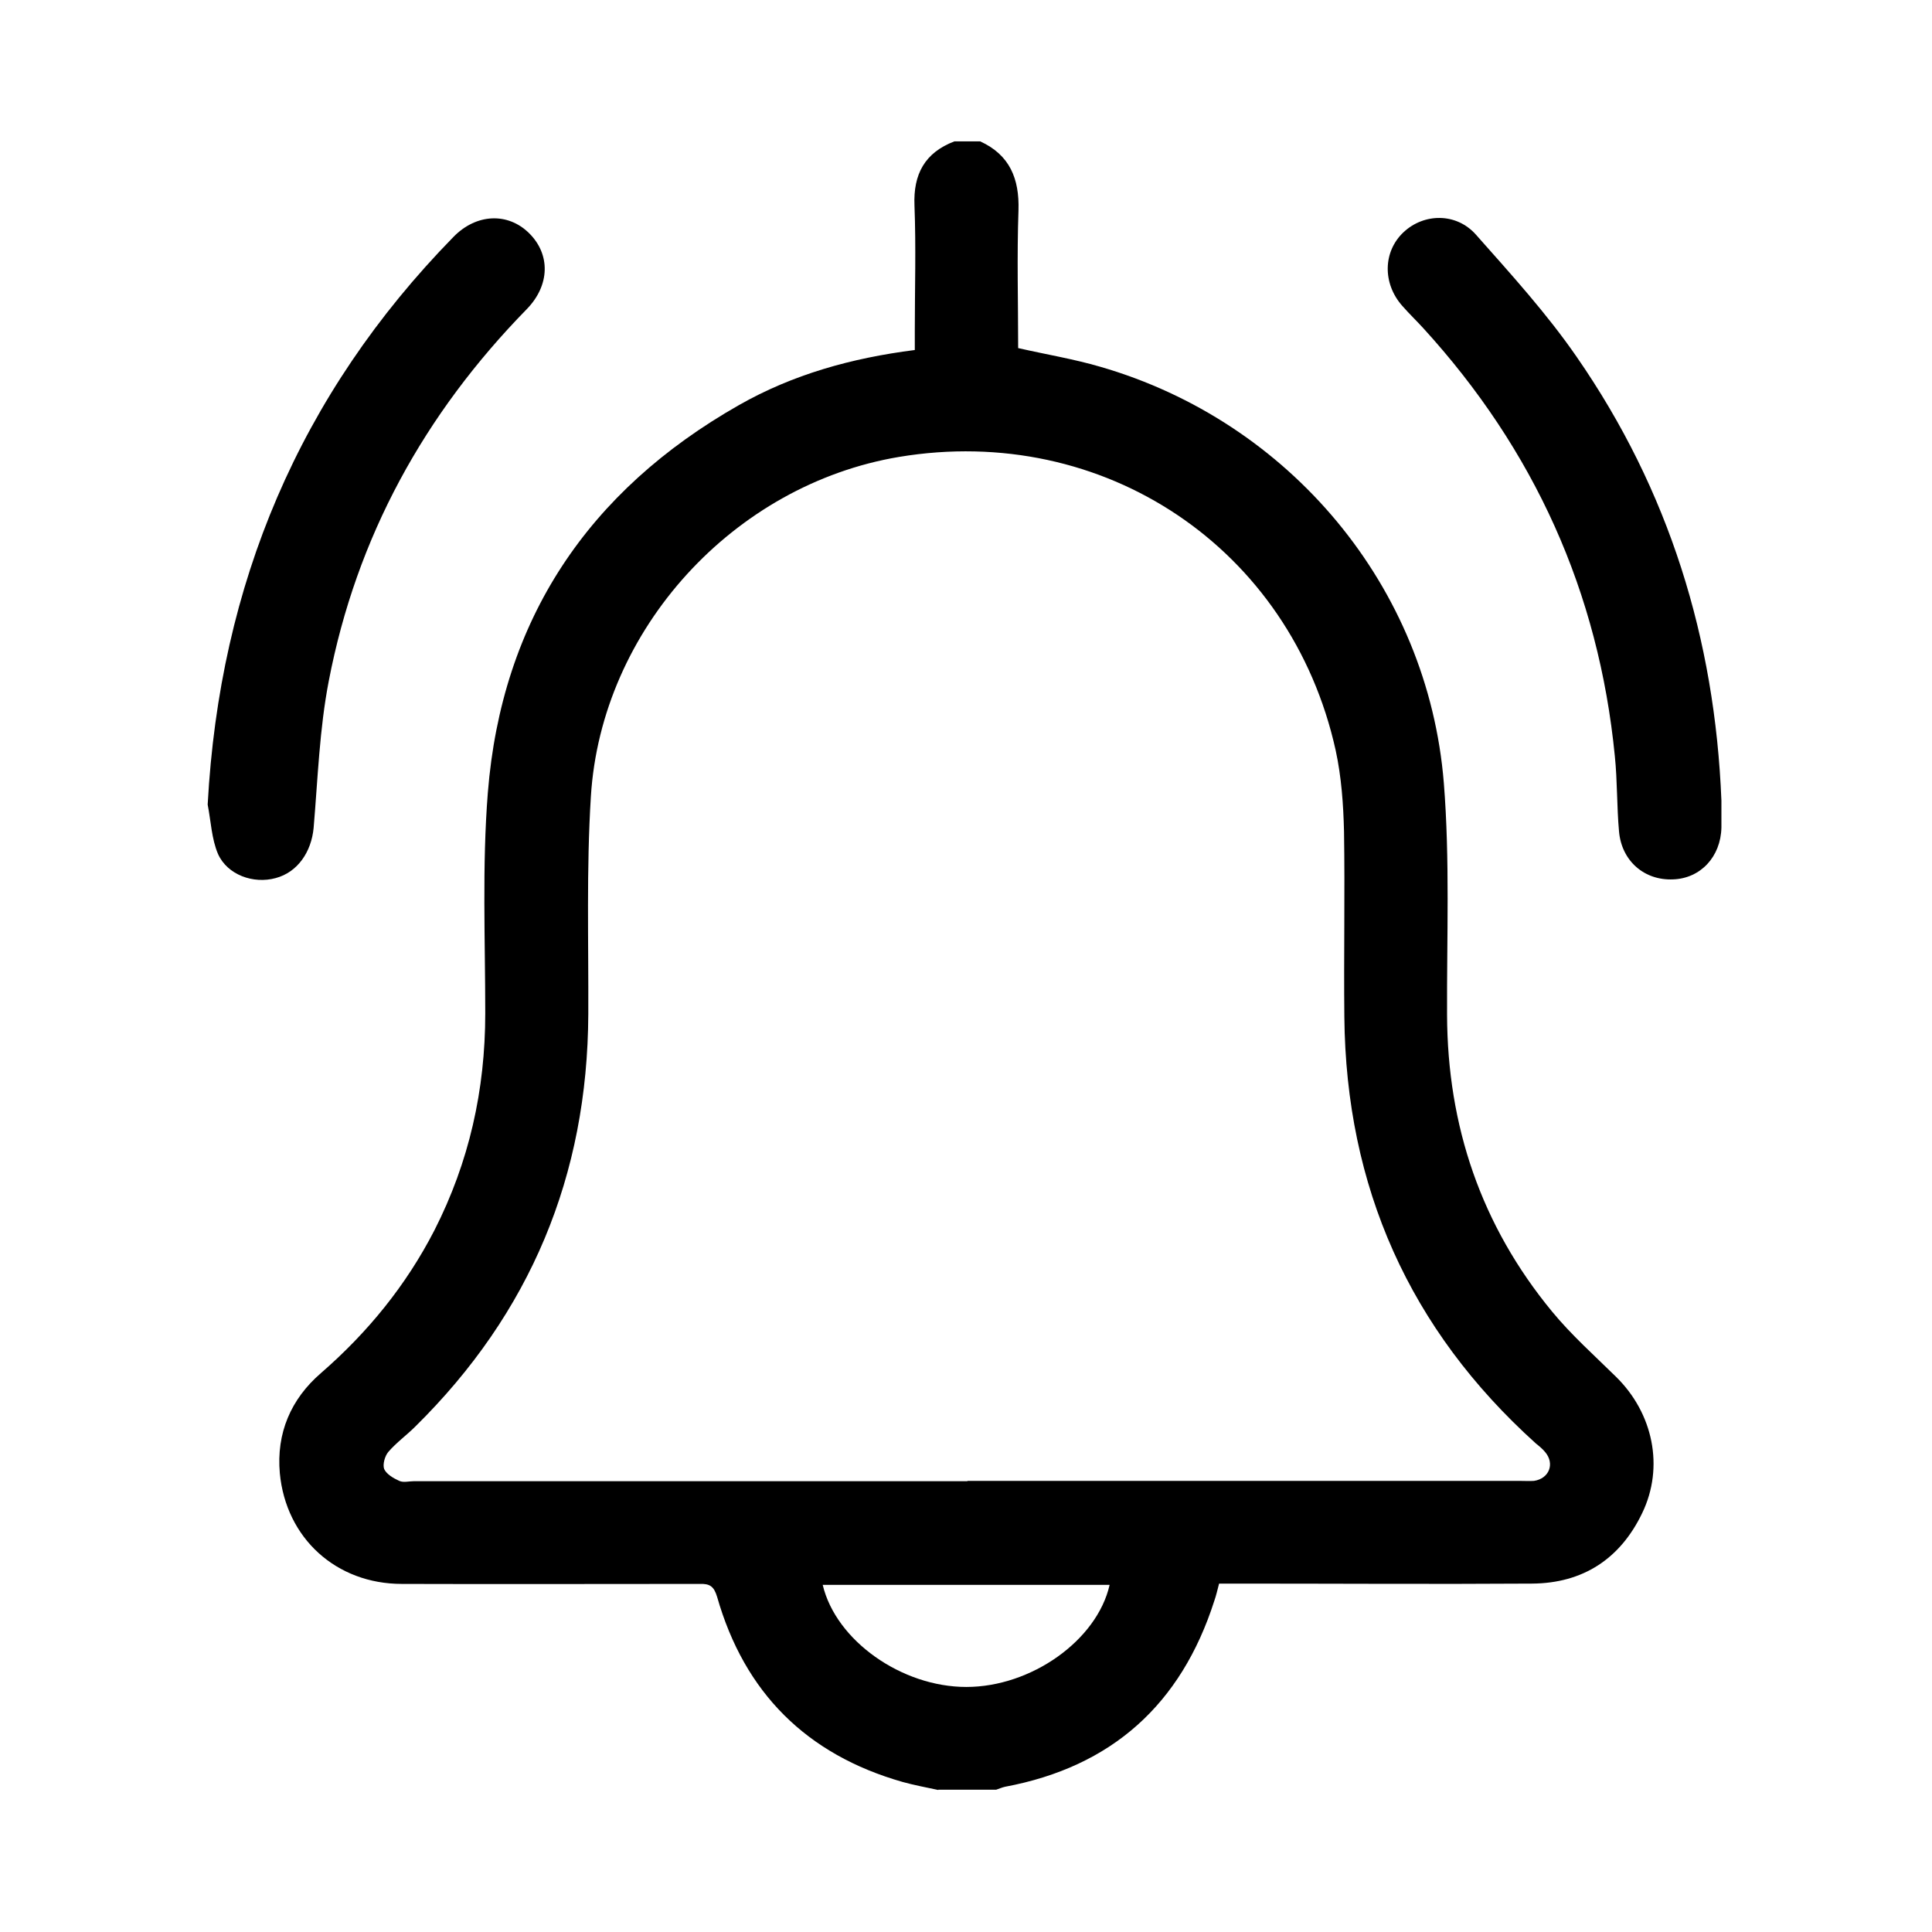
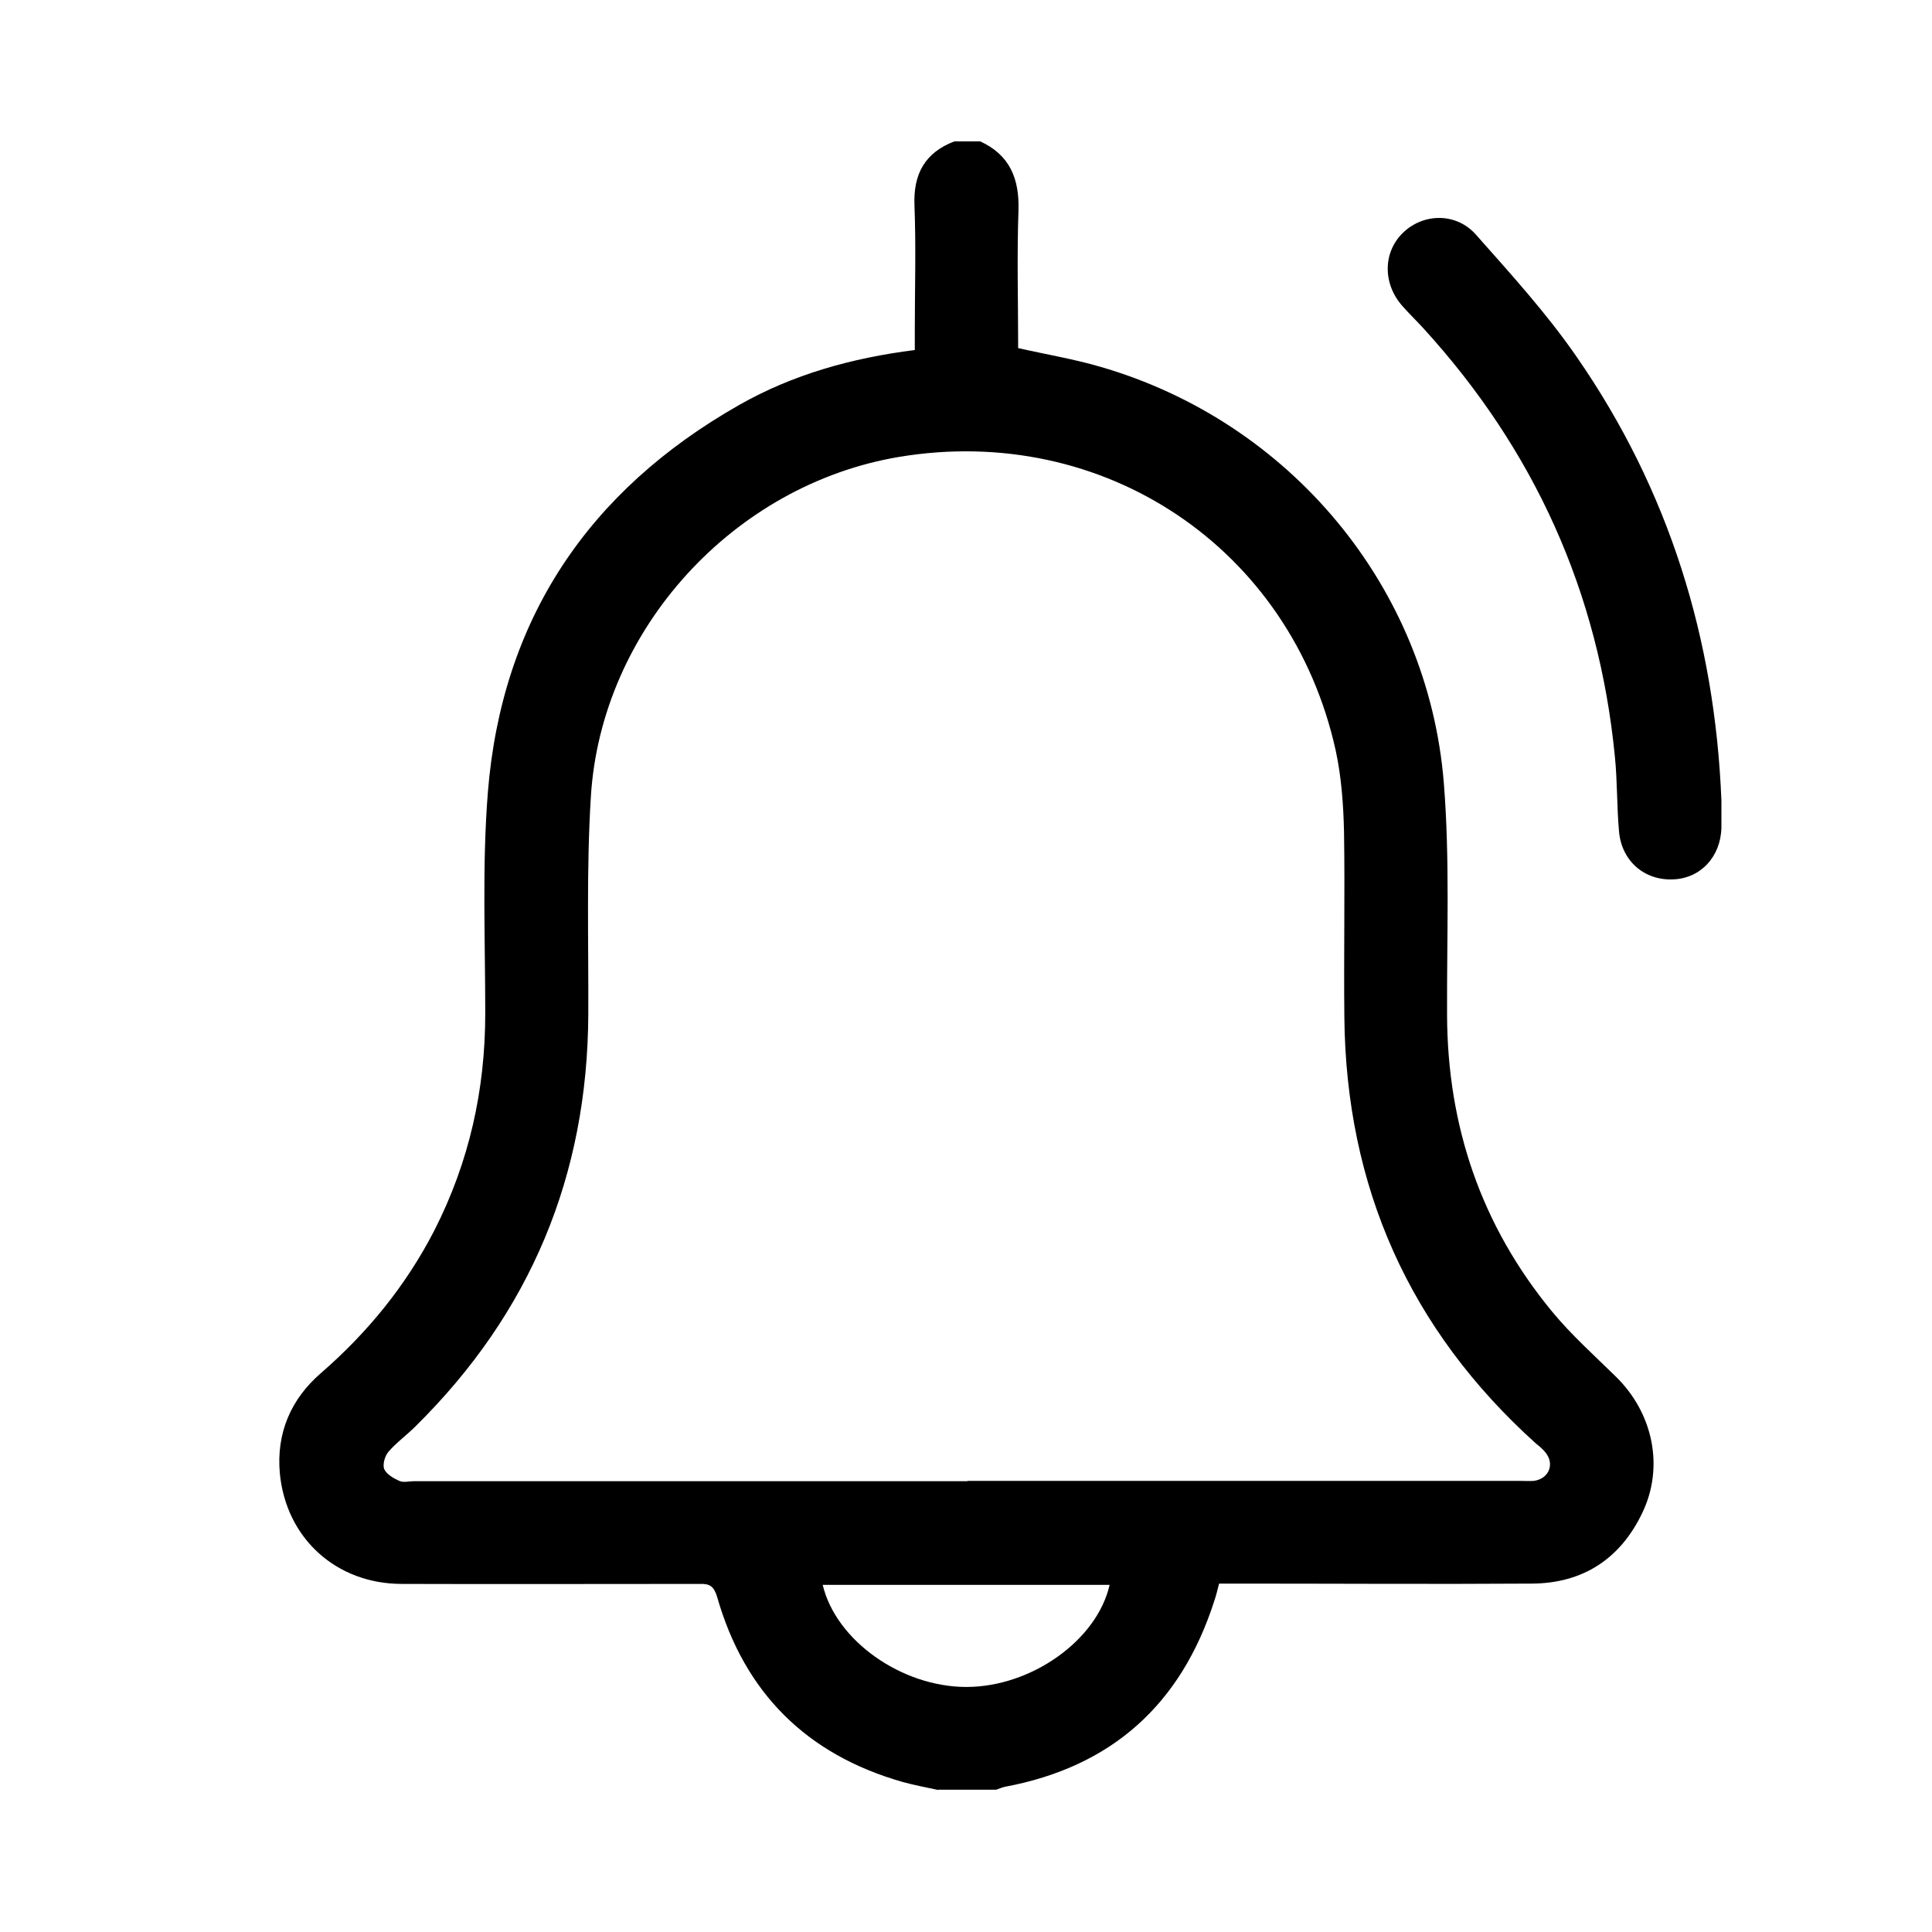
<svg xmlns="http://www.w3.org/2000/svg" version="1.1" viewBox="0 0 600 600">
  <g>
    <g id="Ebene_1">
      <path d="M291.4,555.9c-3.7-.8-7.5-1.5-11.1-2.5-29.8-8.5-49.1-27.7-57.6-57.5-1-3.3-2.3-4.1-5.4-4-30.8,0-61.7.1-92.5,0-20.4,0-36-14.2-37.9-34.4-1.1-12.4,3.4-23,12.8-31.1,14.5-12.6,26.4-27.2,35.2-44.3,10.8-21.2,15.8-43.6,15.8-67.4,0-22.8-1-45.8.8-68.5,4.3-53.8,31.2-93.8,78-120.4,16.7-9.5,34.9-14.6,54.6-17.1,0-2,0-4,0-5.9,0-13,.4-26-.1-39-.4-9.7,3.2-16.4,12.4-19.9h8c9.2,4.2,12.2,11.6,11.9,21.4-.5,14.3-.1,28.6-.1,42.8,8.8,2,17.3,3.4,25.5,5.8,58.8,17,101.8,68.3,106.7,129.3,1.9,23.8.9,47.9,1,71.9.1,34.6,10.6,65.5,32.6,92.2,6,7.3,13.2,13.7,19.9,20.3,11.5,11.3,15,28,8.1,42.3-6.8,14.2-18.4,21.8-34.2,21.9-30.5.2-61,0-91.5,0-1.8,0-3.6,0-5.7,0-.5,1.9-.9,3.7-1.5,5.4-10.3,32.1-31.8,51.5-65,57.7-.9.2-1.8.6-2.7.9h-18ZM300.4,459.9c57.2,0,114.3,0,171.5,0,1.5,0,3,.1,4.5,0,4.7-.7,6.5-5.3,3.5-8.9-.8-1-1.9-1.9-2.9-2.7-39.3-35.4-59-79.7-59.5-132.5-.2-19.2.2-38.3-.1-57.5-.2-8.4-.8-17-2.6-25.3-13.9-62.8-72-101.7-135.6-91.1-51.3,8.6-92.5,53.5-95.7,105.5-1.4,22.4-.7,45-.8,67.5-.2,50.2-18,92.9-53.7,128.1-2.7,2.7-5.9,5-8.4,7.9-1.1,1.3-1.8,3.9-1.3,5.3.7,1.6,2.9,2.9,4.7,3.7,1.3.6,3,.1,4.5.1,57.3,0,114.6,0,172,0ZM344.5,492.2h-89c4.1,17.3,24.5,31.7,44.6,31.7,20.2,0,40.6-14.5,44.5-31.7Z" />
      <path d="M534.6,248.6c0,2.7,0,5.6,0,8.4-.2,9.1-6.5,15.8-15,16.1-8.9.4-16-5.7-16.8-14.9-.7-7.8-.5-15.7-1.3-23.4-5-50.9-25-95.1-59.5-132.9-2.1-2.3-4.4-4.5-6.5-6.9-6.2-7-6-16.9.4-22.9,6.3-5.9,16.3-6.1,22.4.7,10.9,12.3,22.1,24.6,31.4,38.1,28.6,41.3,42.9,87.5,44.9,137.7Z" />
-       <path d="M64.5,249.8c3.7-68.4,28.5-127.3,76.3-176.2,7.1-7.3,16.9-7.7,23.5-1.2,6.7,6.6,6.5,16.2-.7,23.6-31.8,32.5-52.9,70.8-61.5,115.5-2.9,15-3.4,30.4-4.7,45.6-.7,7.5-5,13.8-11.8,15.6-6.9,1.9-15-1-17.9-7.5-2-4.7-2.2-10.2-3.2-15.3Z" />
    </g>
  </g>
</svg>